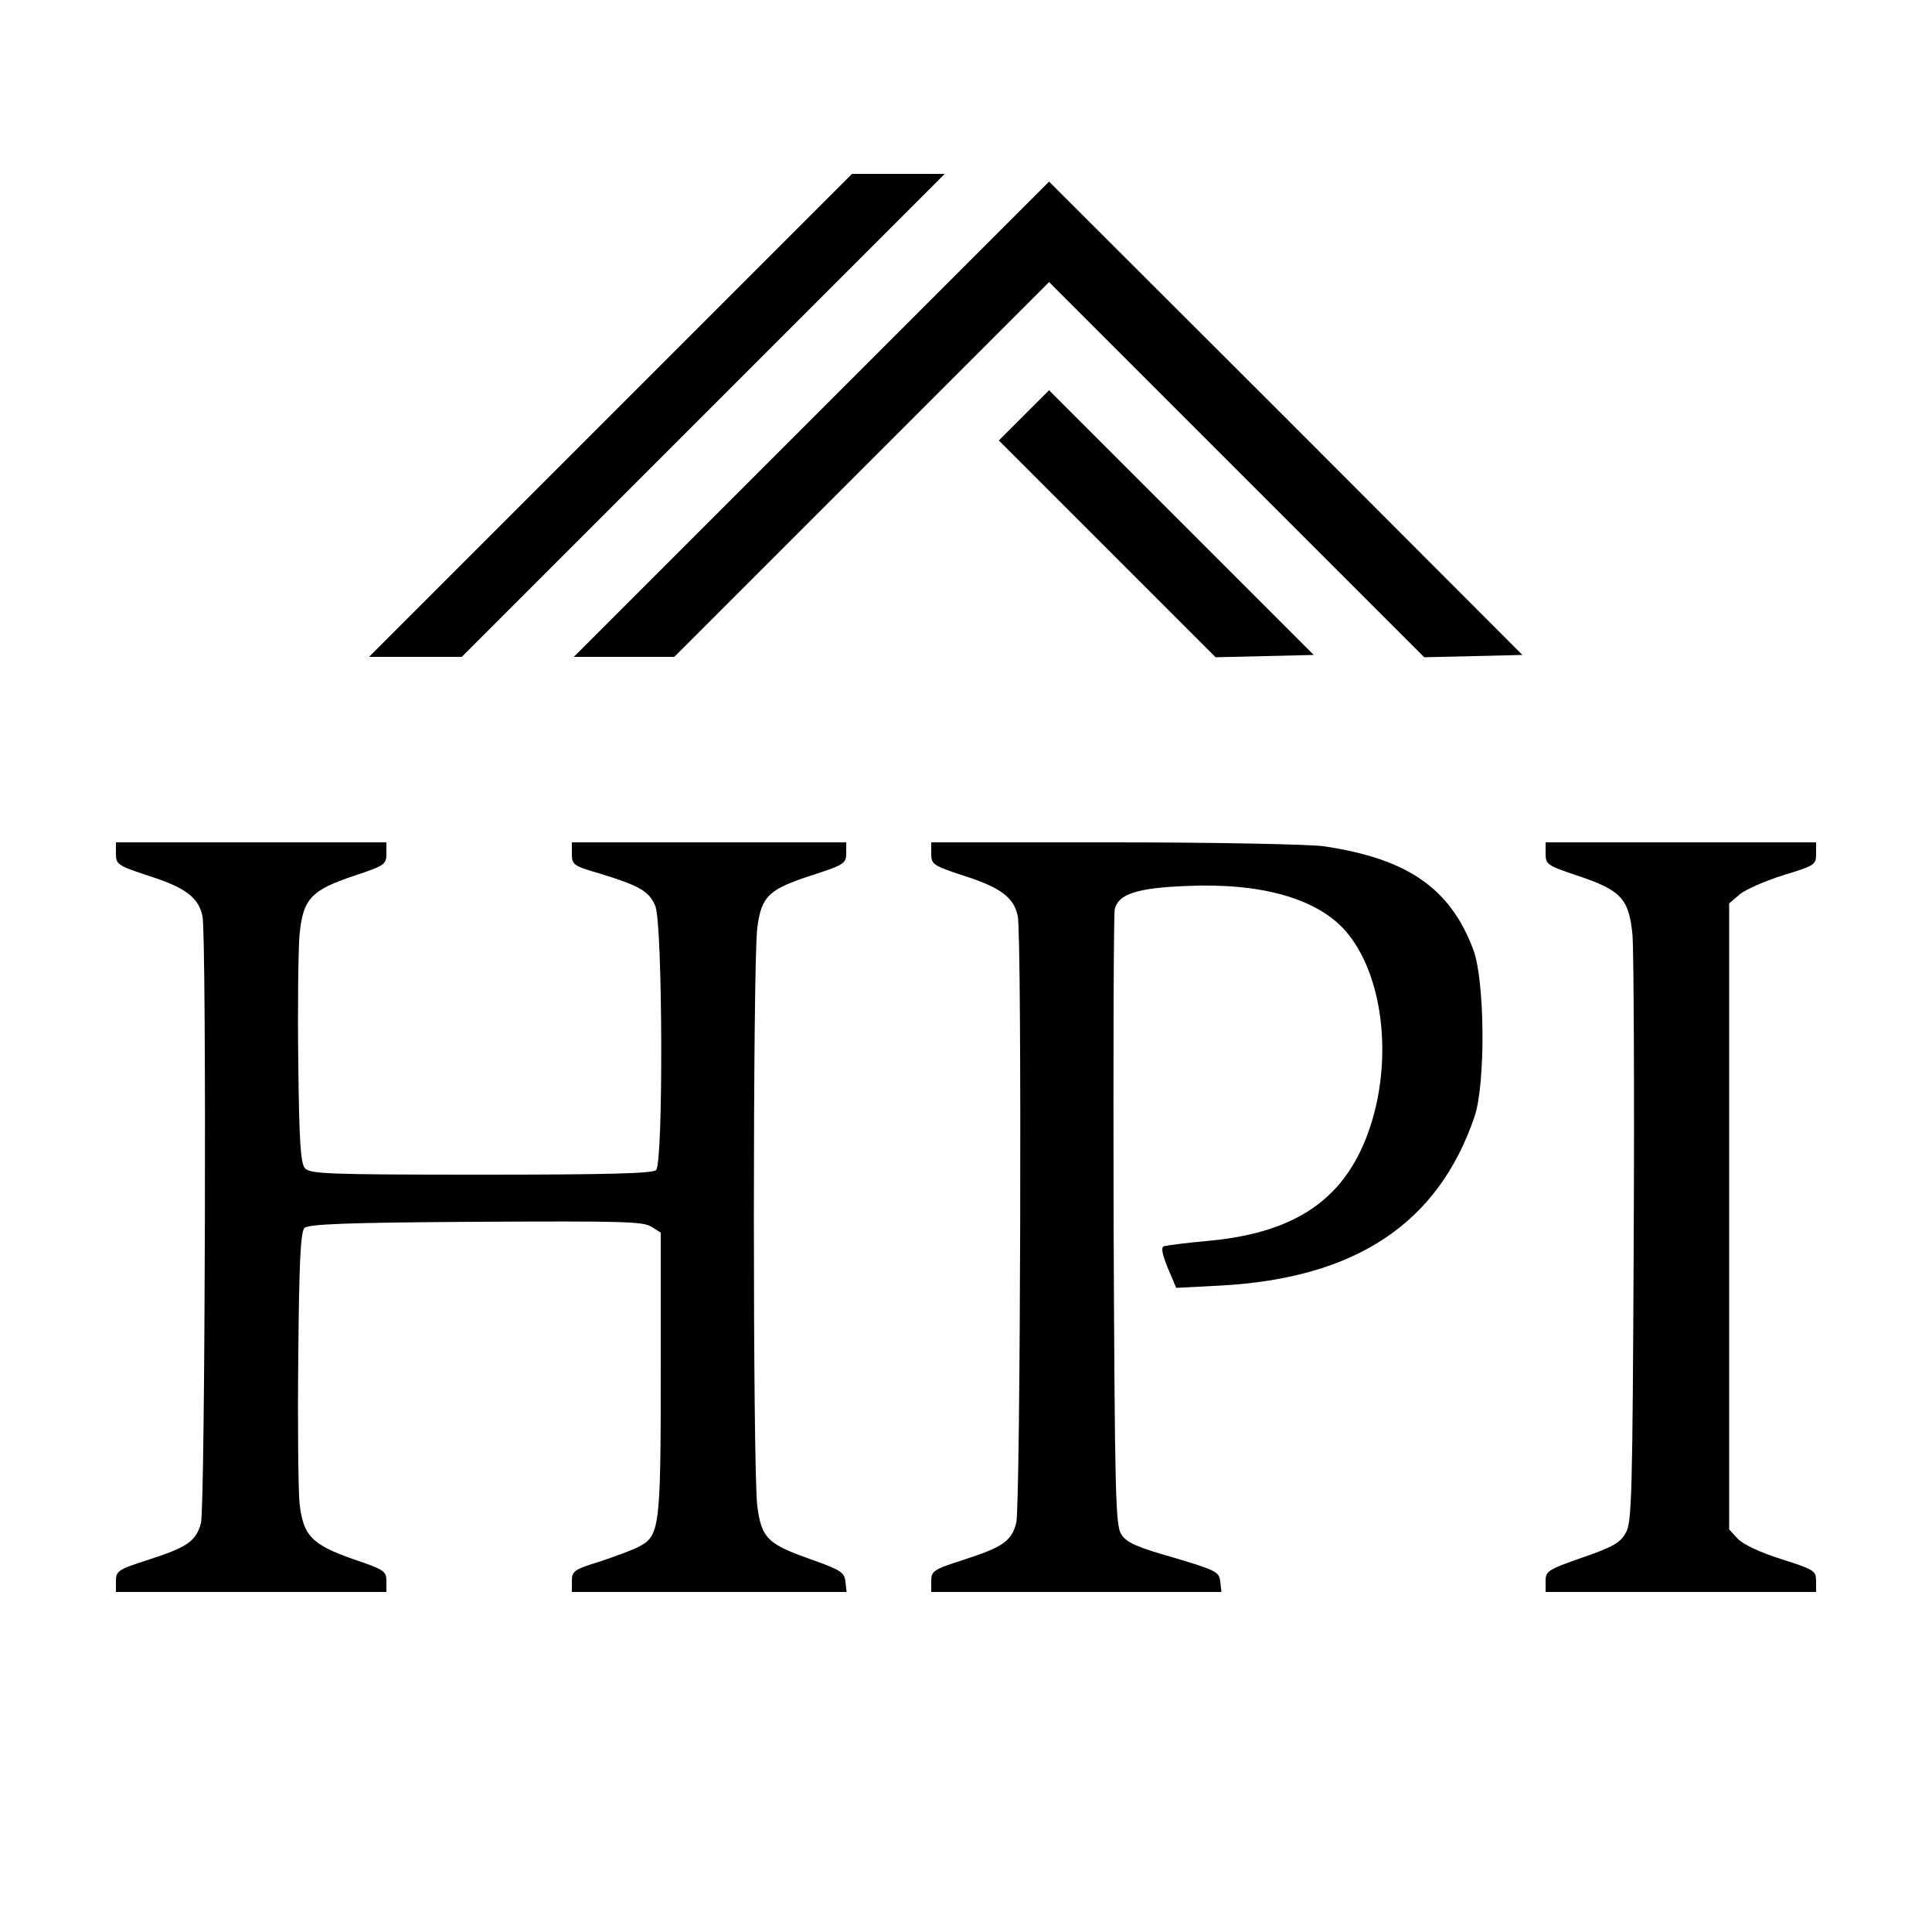
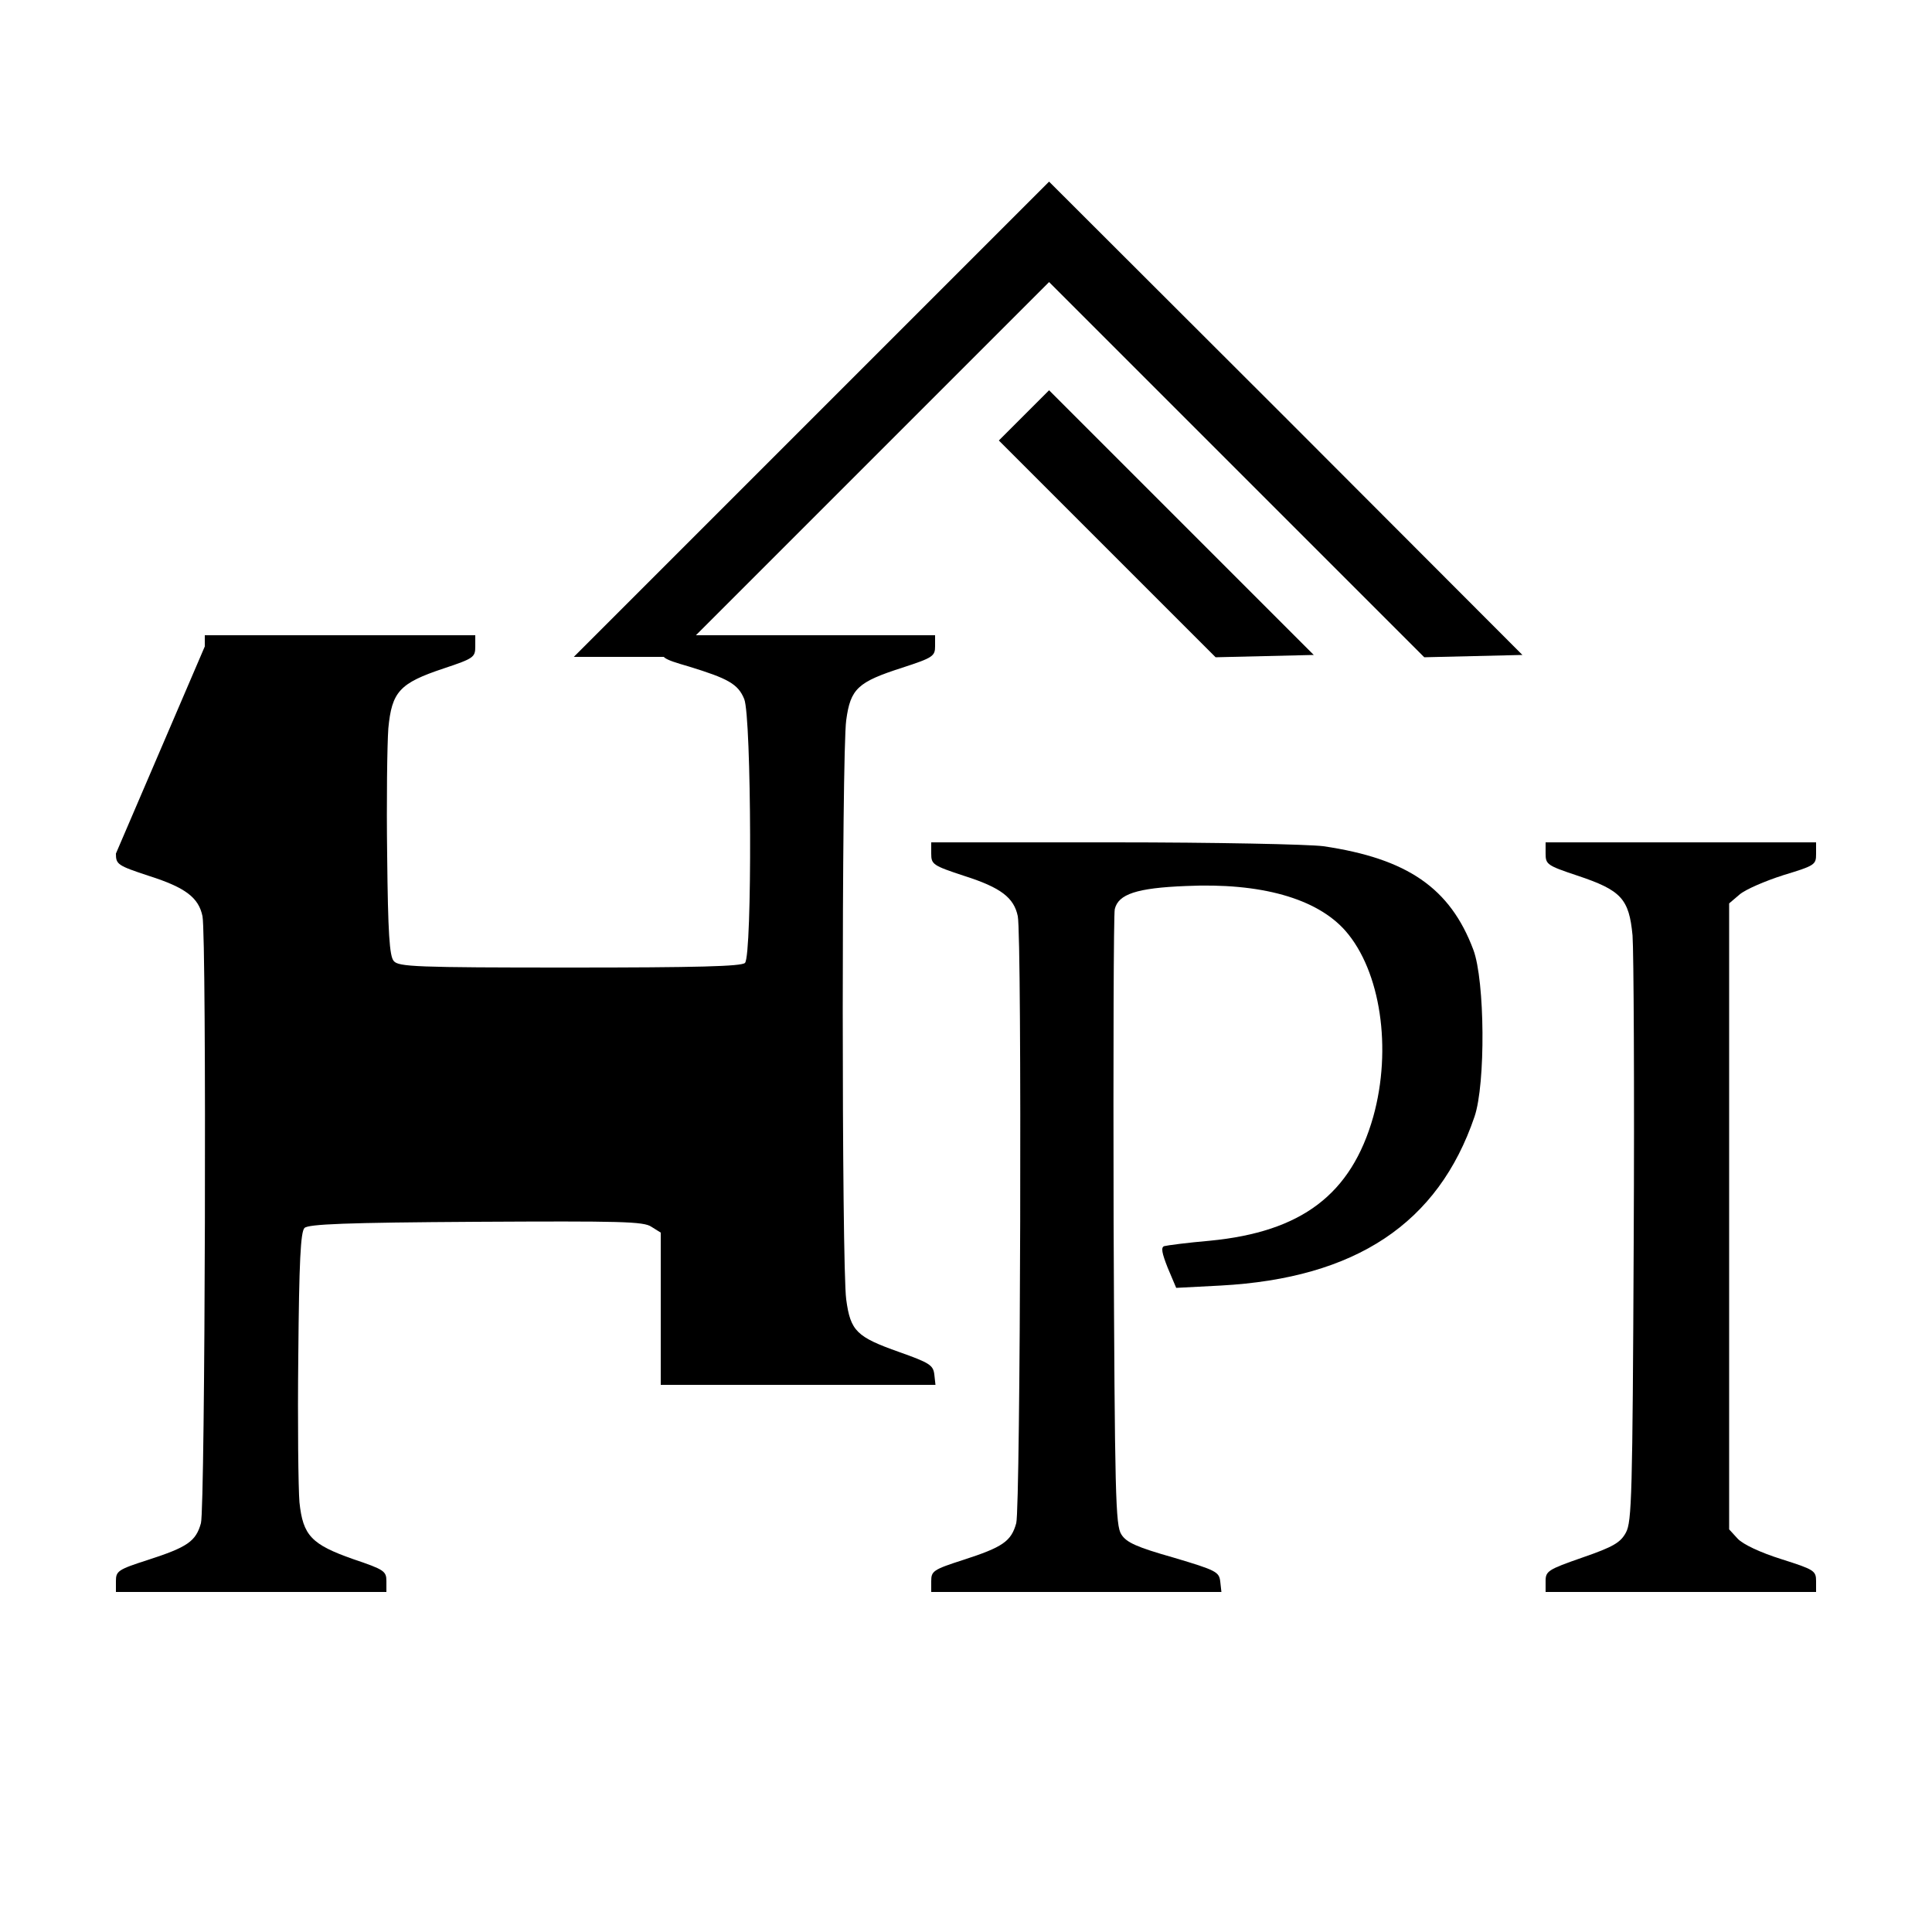
<svg xmlns="http://www.w3.org/2000/svg" version="1.0" width="500pt" height="500pt" viewBox="0 0 500 500" preserveAspectRatio="xMidYMid meet">
  <g transform="translate(0,500) scale(0.1,-0.1)" fill="#000000" stroke="none">
-     <path d="M1580 3925 l-625 -625 120 0 120 0 625 625 625 625 -120 0 -120 0 -625 -625z" />
    <path d="M2100 3915 l-615 -615 130 0 130 0 485 485 485 485 485 -485 486 -486 127 3 127 3 -612 613 -613 612 -615 -615z" />
    <path d="M2650 3925 l-65 -65 280 -280 281 -281 127 3 127 3 -343 343 -342 342 -65 -65z" />
-     <path d="M300 2791 c0 -28 4 -31 86 -58 94 -30 128 -56 138 -104 11 -55 7 -1531 -4 -1571 -13 -47 -35 -62 -137 -95 -78 -25 -83 -29 -83 -55 l0 -28 350 0 350 0 0 28 c0 26 -6 30 -86 57 -108 38 -130 61 -139 147 -3 35 -5 206 -3 380 2 243 6 320 16 330 10 10 107 14 444 16 376 2 434 1 454 -13 l24 -15 0 -366 c0 -399 -3 -419 -57 -447 -15 -8 -61 -25 -100 -38 -68 -21 -73 -25 -73 -51 l0 -28 356 0 355 0 -3 27 c-3 24 -12 30 -91 58 -110 39 -126 54 -137 136 -12 84 -12 1415 0 1499 11 82 30 99 145 136 80 26 85 30 85 56 l0 28 -355 0 -355 0 0 -30 c0 -28 4 -31 73 -51 101 -31 127 -45 143 -84 19 -46 21 -664 2 -683 -9 -9 -124 -12 -454 -12 -398 0 -443 2 -455 17 -11 12 -15 73 -17 272 -2 141 0 289 3 330 9 95 29 117 143 155 78 26 82 29 82 57 l0 29 -350 0 -350 0 0 -29z" />
+     <path d="M300 2791 c0 -28 4 -31 86 -58 94 -30 128 -56 138 -104 11 -55 7 -1531 -4 -1571 -13 -47 -35 -62 -137 -95 -78 -25 -83 -29 -83 -55 l0 -28 350 0 350 0 0 28 c0 26 -6 30 -86 57 -108 38 -130 61 -139 147 -3 35 -5 206 -3 380 2 243 6 320 16 330 10 10 107 14 444 16 376 2 434 1 454 -13 l24 -15 0 -366 l0 -28 356 0 355 0 -3 27 c-3 24 -12 30 -91 58 -110 39 -126 54 -137 136 -12 84 -12 1415 0 1499 11 82 30 99 145 136 80 26 85 30 85 56 l0 28 -355 0 -355 0 0 -30 c0 -28 4 -31 73 -51 101 -31 127 -45 143 -84 19 -46 21 -664 2 -683 -9 -9 -124 -12 -454 -12 -398 0 -443 2 -455 17 -11 12 -15 73 -17 272 -2 141 0 289 3 330 9 95 29 117 143 155 78 26 82 29 82 57 l0 29 -350 0 -350 0 0 -29z" />
    <path d="M2410 2791 c0 -28 4 -31 86 -58 94 -30 128 -56 138 -104 11 -55 7 -1531 -4 -1571 -13 -47 -35 -62 -137 -95 -78 -25 -83 -29 -83 -55 l0 -28 376 0 375 0 -3 27 c-3 25 -10 29 -121 62 -95 27 -122 39 -135 60 -15 23 -17 96 -20 811 -1 432 0 795 3 807 9 39 57 55 184 60 194 9 339 -32 413 -116 91 -104 121 -305 72 -481 -57 -201 -185 -298 -423 -321 -58 -5 -111 -12 -118 -14 -9 -3 -6 -18 9 -56 l22 -52 115 6 c350 19 563 161 657 437 29 85 27 352 -3 432 -60 160 -171 236 -388 268 -39 5 -280 10 -542 10 l-473 0 0 -29z" />
    <path d="M4000 2791 c0 -28 4 -31 82 -57 114 -38 134 -60 143 -155 3 -41 5 -398 3 -794 -3 -656 -5 -723 -20 -751 -14 -26 -32 -37 -113 -65 -89 -31 -95 -35 -95 -61 l0 -28 350 0 350 0 0 28 c0 27 -5 30 -90 57 -54 17 -99 38 -113 53 l-22 24 0 810 0 810 27 23 c15 13 66 35 113 50 82 25 85 27 85 55 l0 30 -350 0 -350 0 0 -29z" />
  </g>
</svg>